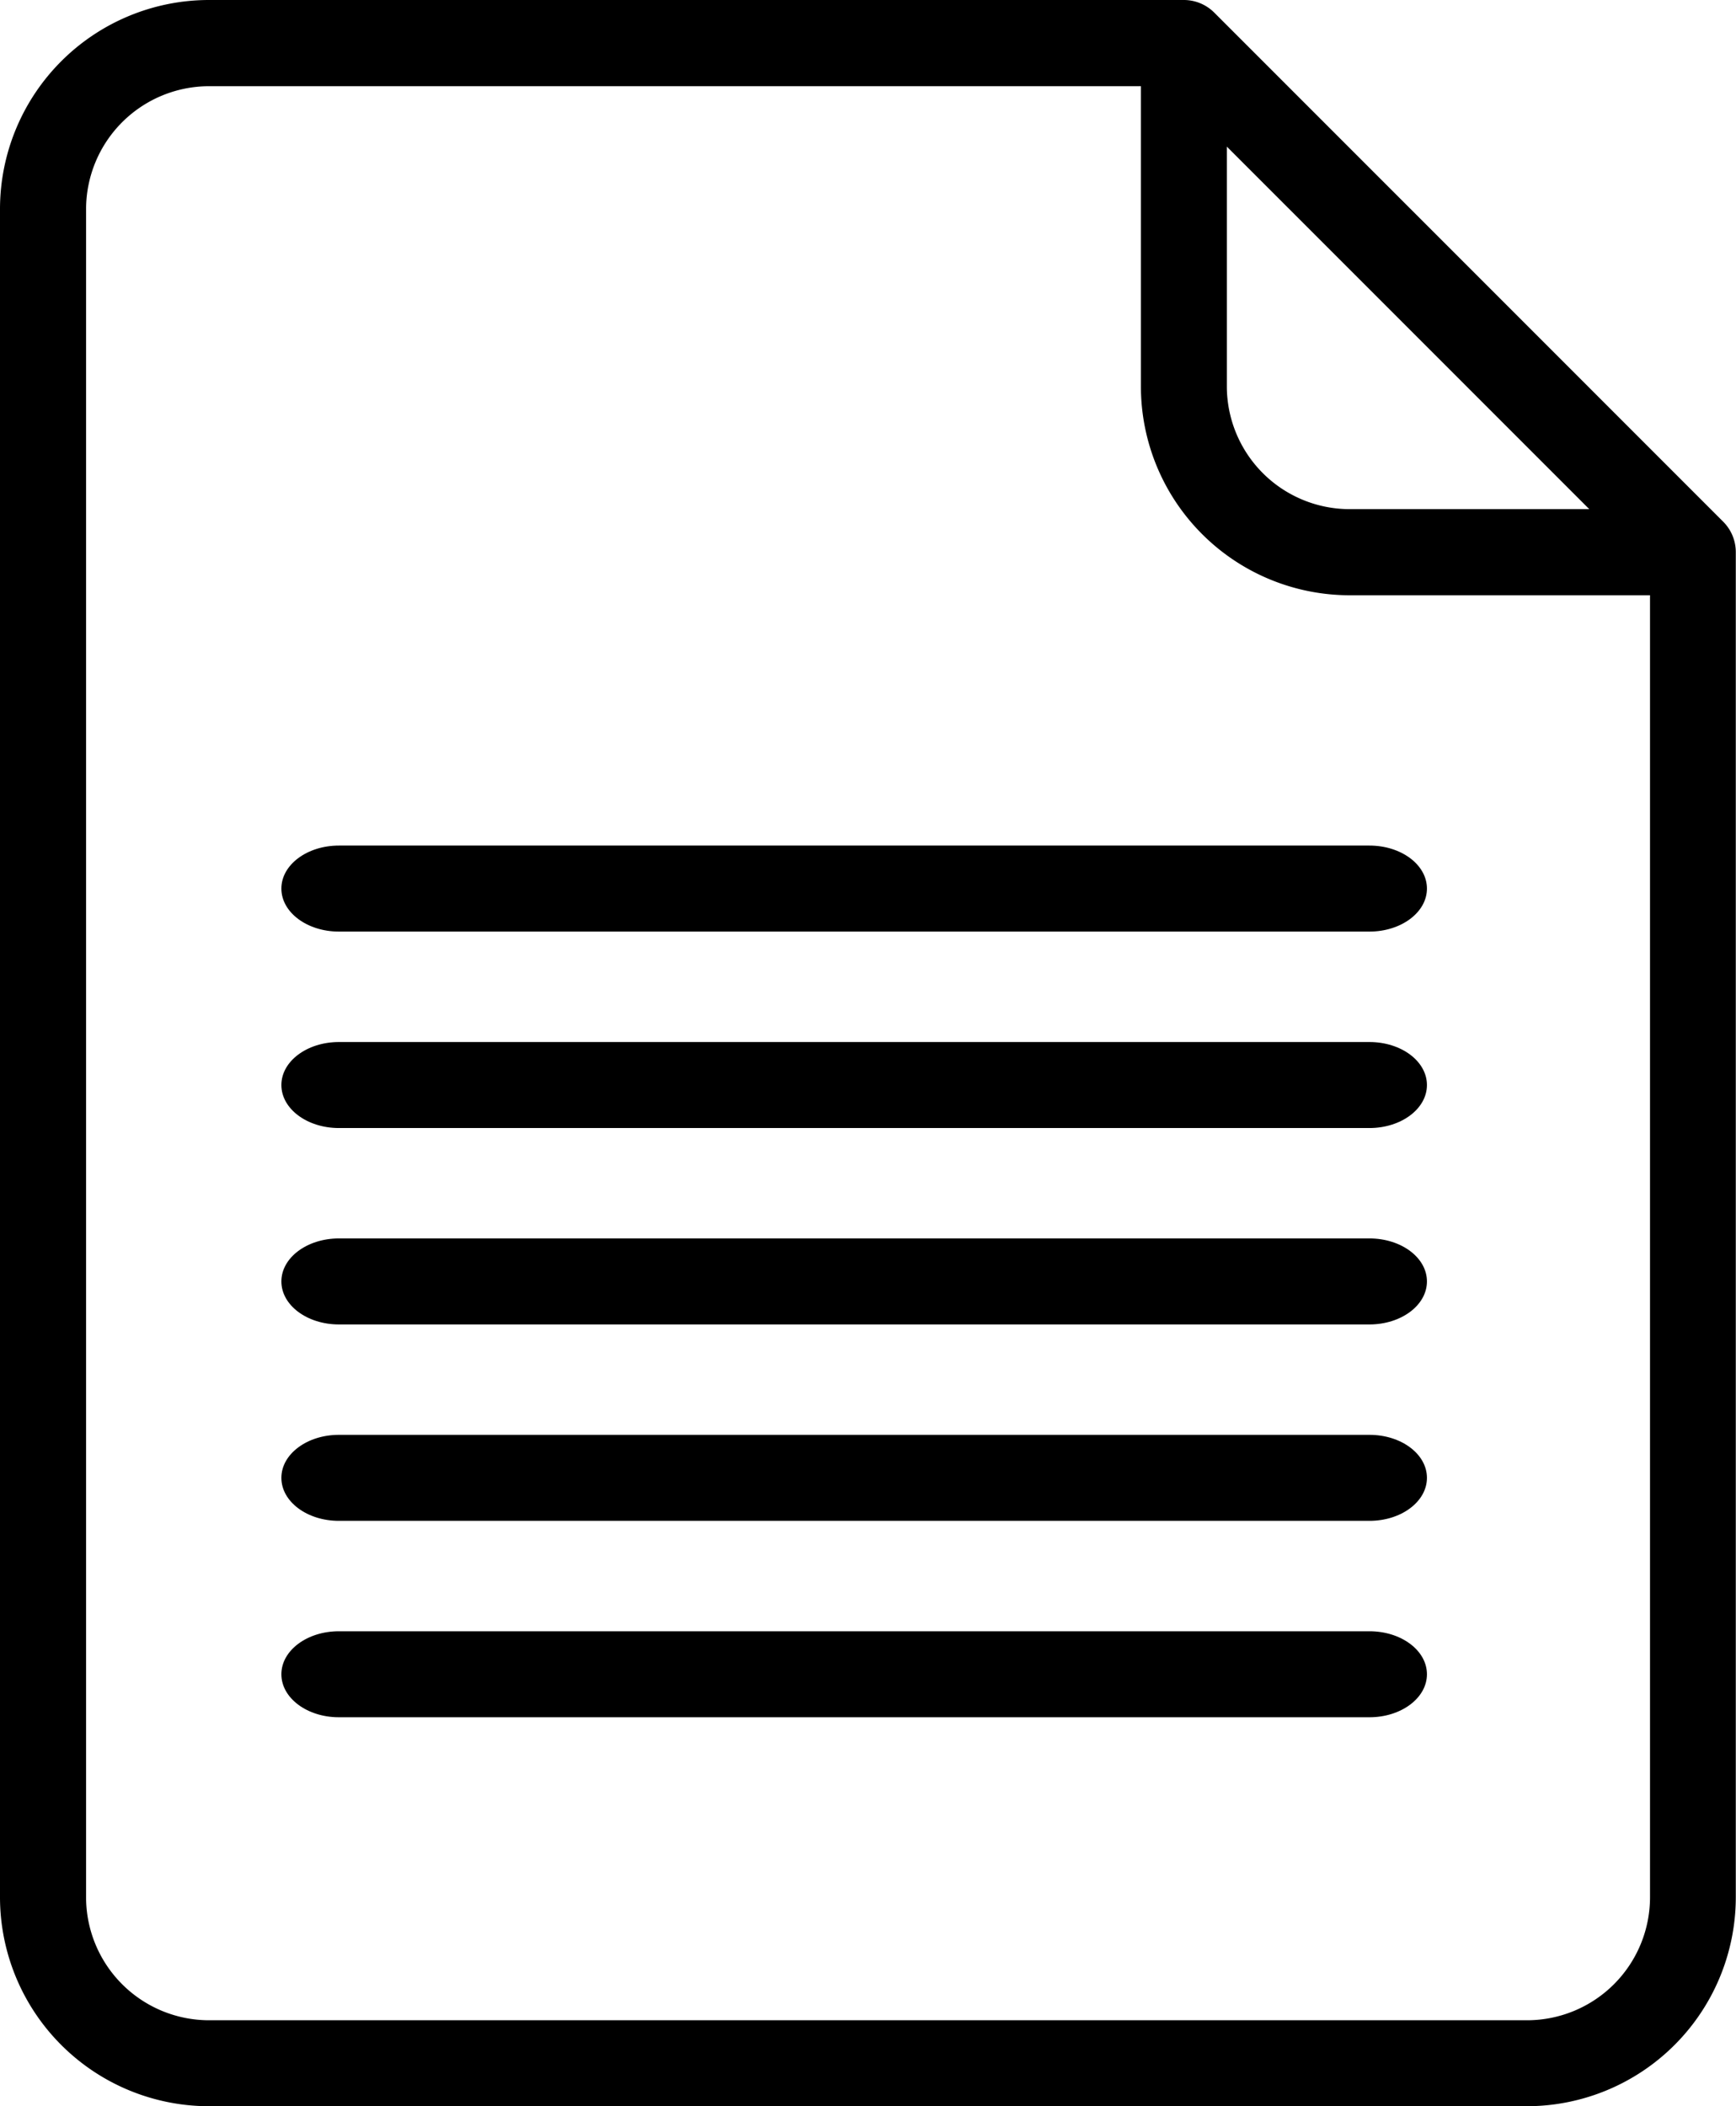
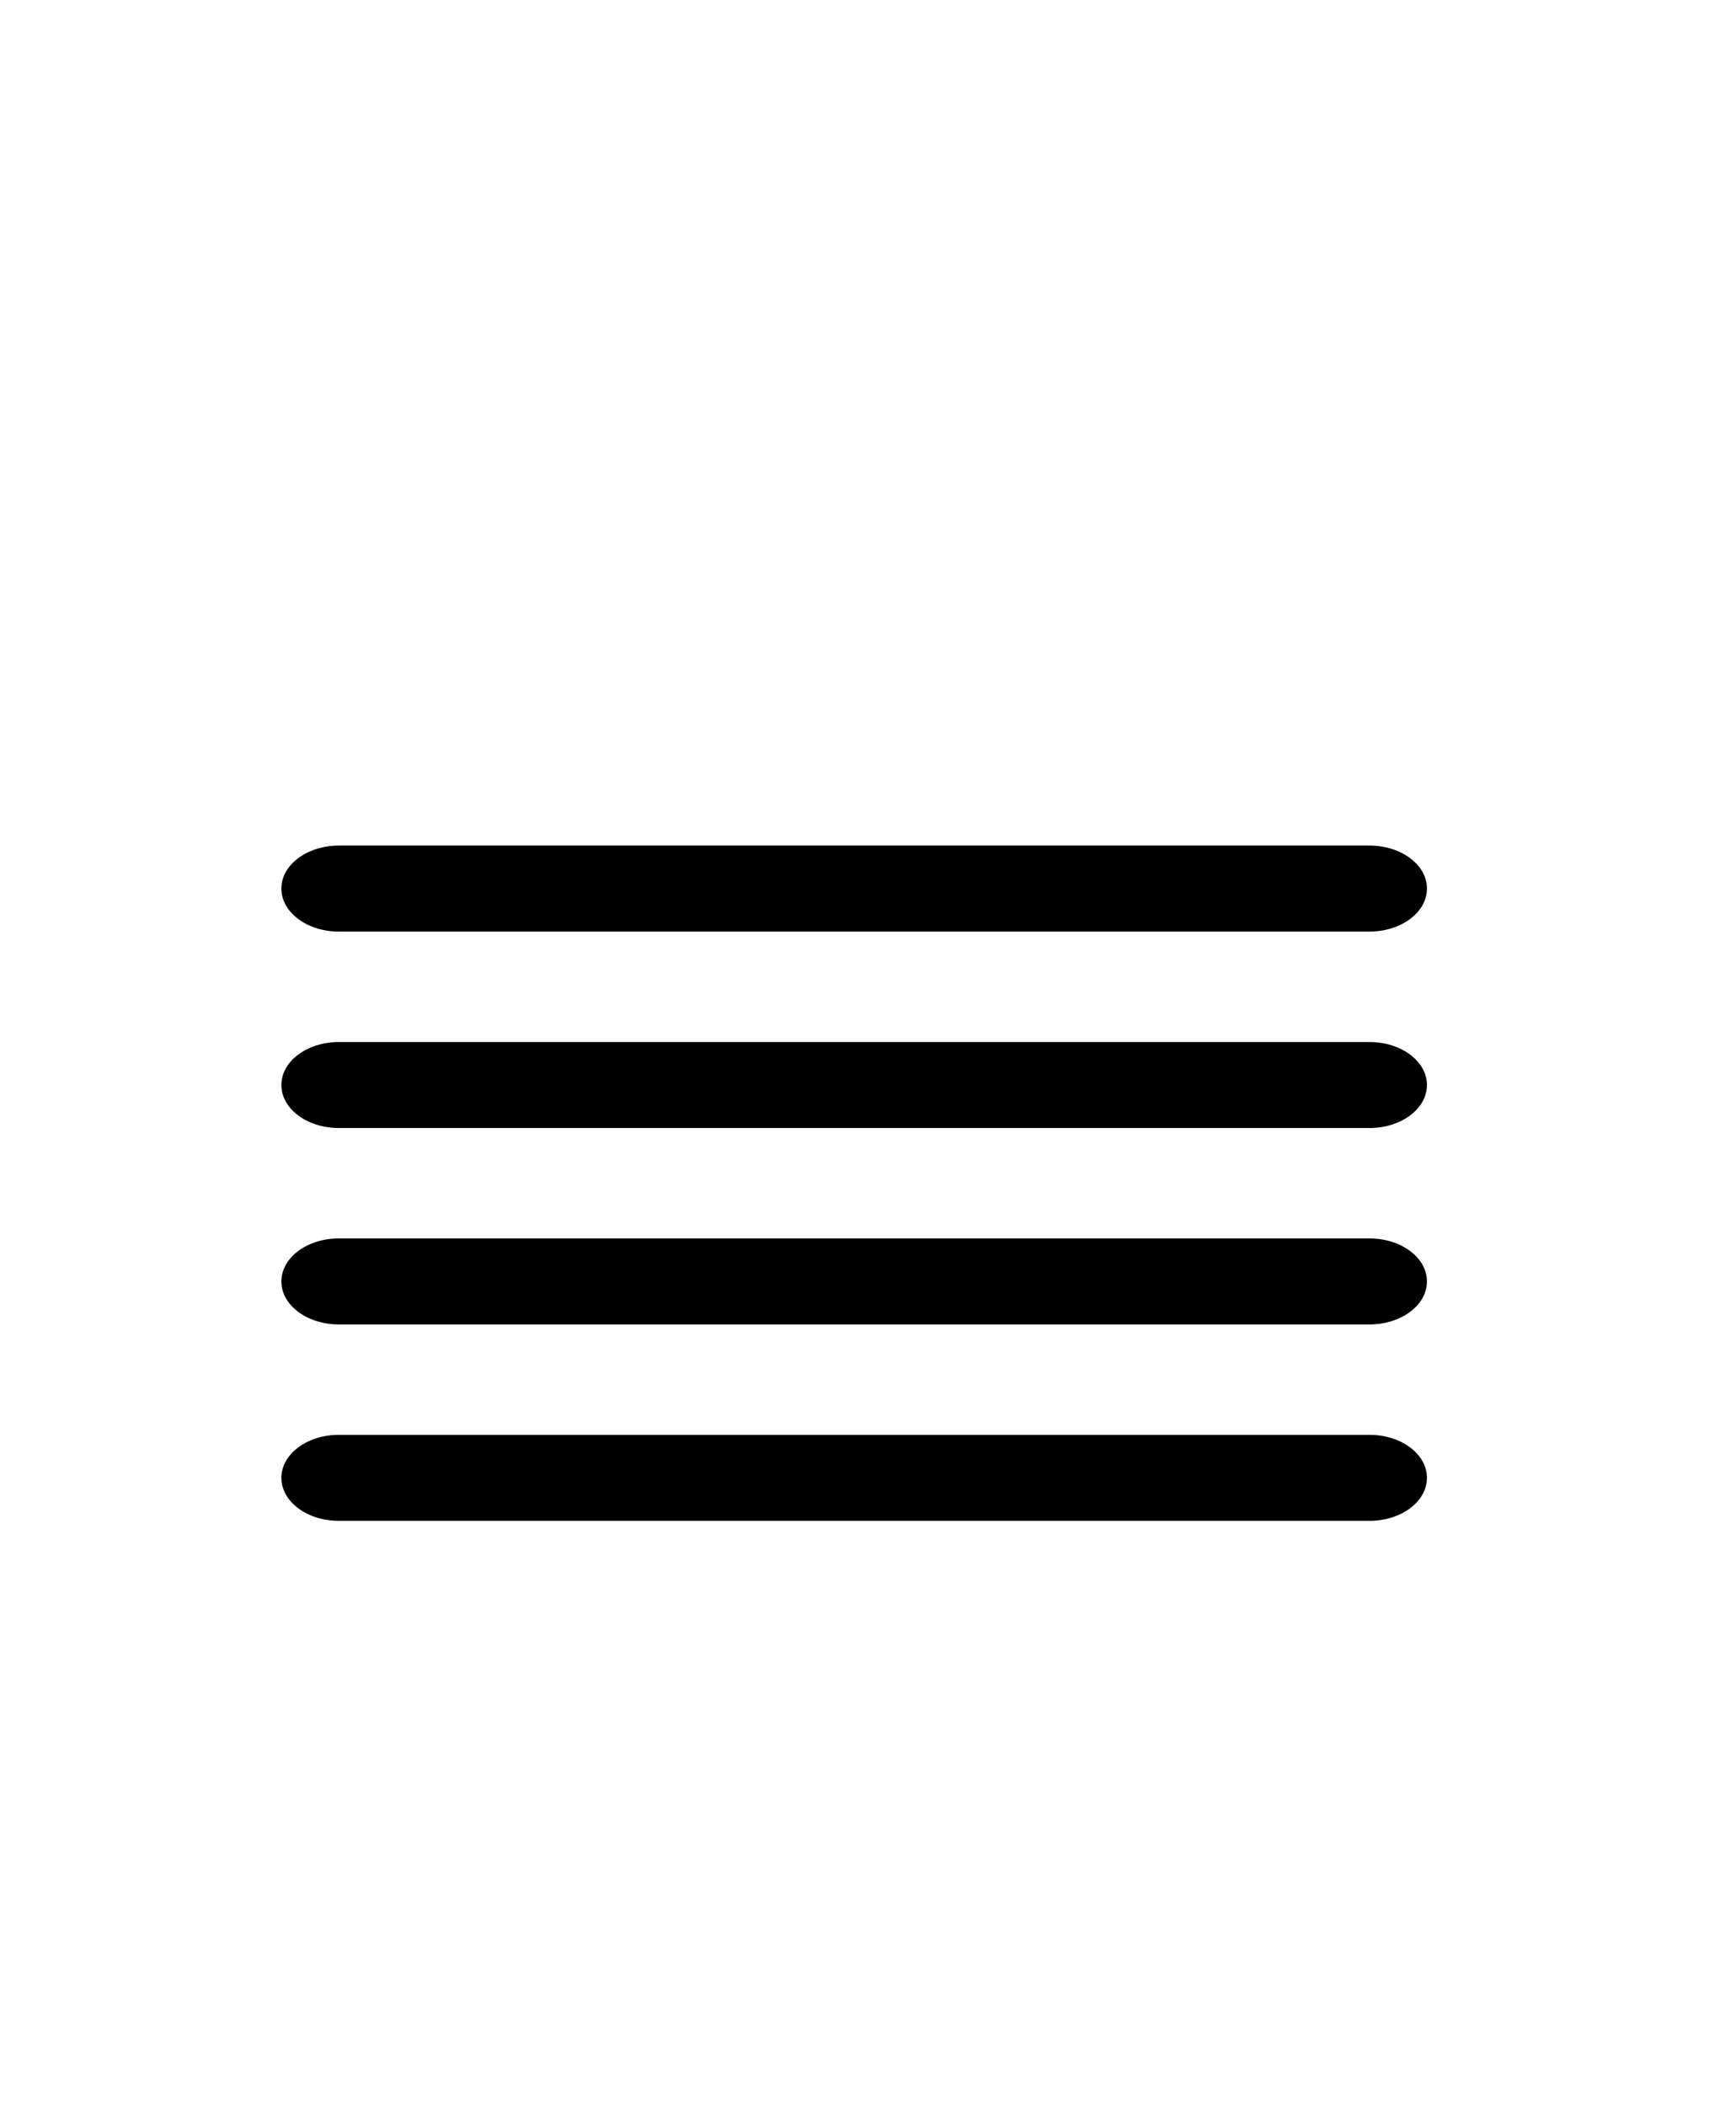
<svg xmlns="http://www.w3.org/2000/svg" width="34.242" height="41.533" viewBox="0 0 34.242 41.533">
  <g id="Group_13" data-name="Group 13" transform="translate(-44.944)">
    <g id="Group_2" data-name="Group 2" transform="translate(44.944)">
      <g id="Group_1" data-name="Group 1" transform="translate(0)">
-         <path id="Path_1" data-name="Path 1" d="M78.937,10.291,68.894.248a.848.848,0,0,0-.6-.248H49.063a4.124,4.124,0,0,0-4.119,4.12V37.414a4.124,4.124,0,0,0,4.119,4.119h26a4.124,4.124,0,0,0,4.119-4.119V10.891A.848.848,0,0,0,78.937,10.291Zm-9.794-7.4,7.149,7.149H71.567a2.424,2.424,0,0,1-2.424-2.424ZM77.49,37.414a2.427,2.427,0,0,1-2.424,2.424h-26a2.427,2.427,0,0,1-2.424-2.424V4.12A2.427,2.427,0,0,1,49.063,1.7H67.448V7.619a4.119,4.119,0,0,0,4.119,4.119H77.49V37.414Z" transform="translate(-44.944 0)" />
-       </g>
+         </g>
    </g>
    <g id="Group_4" data-name="Group 4" transform="translate(50.494 32.167)">
      <g id="Group_3" data-name="Group 3">
-         <path id="Path_2" data-name="Path 2" d="M134.818,396.535H114.49c-.626,0-1.134.379-1.134.848s.508.848,1.134.848h20.328c.626,0,1.134-.379,1.134-.848S135.445,396.535,134.818,396.535Z" transform="translate(-113.356 -396.535)" />
-       </g>
+         </g>
    </g>
    <g id="Group_6" data-name="Group 6" transform="translate(50.494 28.294)">
      <g id="Group_5" data-name="Group 5">
        <path id="Path_3" data-name="Path 3" d="M134.818,348.79H114.49c-.626,0-1.134.379-1.134.848s.508.848,1.134.848h20.328c.626,0,1.134-.379,1.134-.848S135.445,348.79,134.818,348.79Z" transform="translate(-113.356 -348.79)" />
      </g>
    </g>
    <g id="Group_8" data-name="Group 8" transform="translate(50.494 24.421)">
      <g id="Group_7" data-name="Group 7">
        <path id="Path_4" data-name="Path 4" d="M134.818,301.045H114.49c-.626,0-1.134.379-1.134.848s.508.848,1.134.848h20.328c.626,0,1.134-.379,1.134-.848S135.445,301.045,134.818,301.045Z" transform="translate(-113.356 -301.045)" />
      </g>
    </g>
    <g id="Group_10" data-name="Group 10" transform="translate(50.494 20.548)">
      <g id="Group_9" data-name="Group 9">
        <path id="Path_5" data-name="Path 5" d="M134.818,253.3H114.49c-.626,0-1.134.379-1.134.848s.508.848,1.134.848h20.328c.626,0,1.134-.379,1.134-.848S135.445,253.3,134.818,253.3Z" transform="translate(-113.356 -253.3)" />
      </g>
    </g>
    <g id="Group_12" data-name="Group 12" transform="translate(50.494 16.674)">
      <g id="Group_11" data-name="Group 11">
-         <path id="Path_6" data-name="Path 6" d="M134.818,205.555H114.49c-.626,0-1.134.379-1.134.848s.508.848,1.134.848h20.328c.626,0,1.134-.379,1.134-.848S135.445,205.555,134.818,205.555Z" transform="translate(-113.356 -205.555)" />
+         <path id="Path_6" data-name="Path 6" d="M134.818,205.555H114.49c-.626,0-1.134.379-1.134.848s.508.848,1.134.848h20.328c.626,0,1.134-.379,1.134-.848S135.445,205.555,134.818,205.555" transform="translate(-113.356 -205.555)" />
      </g>
    </g>
  </g>
</svg>